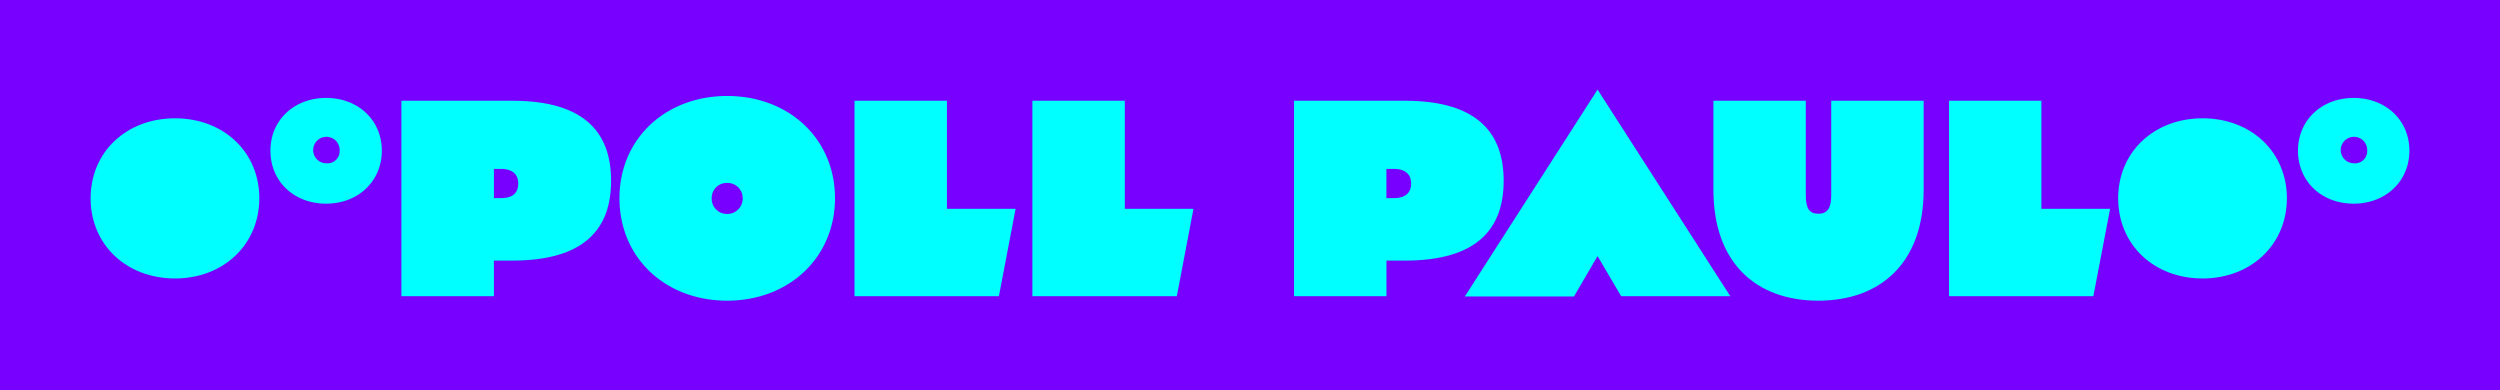
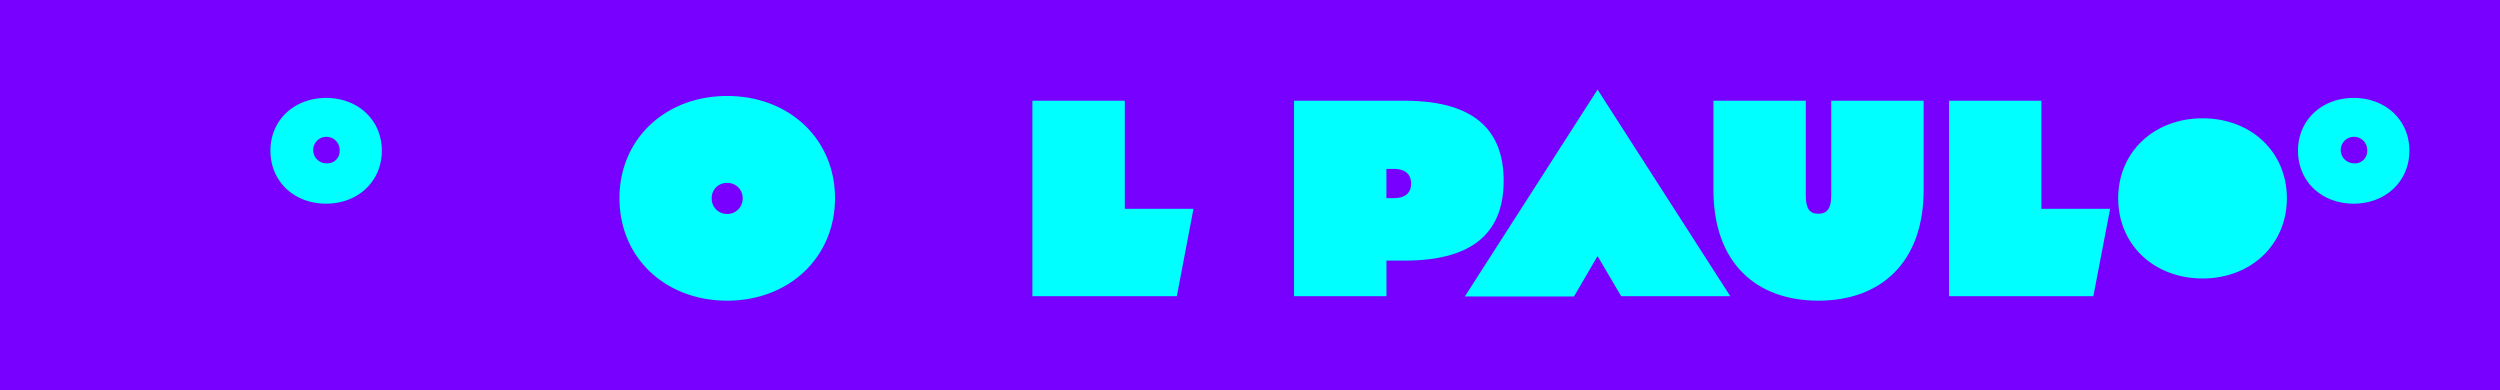
<svg xmlns="http://www.w3.org/2000/svg" viewBox="0 0 410 64">
  <defs>
    <style>.cls-1{fill:#70f;}.cls-2{fill:aqua;}</style>
  </defs>
  <g id="Background">
    <rect class="cls-1" width="410" height="64" />
  </g>
  <g id="Logo">
-     <path class="cls-2" d="M14.86,32.51c0-7.59,5.88-13.11,13.84-13.11s13.83,5.52,13.83,13.11S36.65,45.67,28.7,45.67,14.86,40.15,14.86,32.51Z" />
    <path class="cls-2" d="M44.35,24.71c0-5,3.88-8.65,9.13-8.65s9.14,3.64,9.14,8.65-3.88,8.69-9.14,8.69S44.35,29.76,44.35,24.71Zm11.35,0a2.17,2.17,0,1,0-2.17,2.07A2,2,0,0,0,55.7,24.74Z" />
-     <path class="cls-2" d="M100.22,29.65c0,7.79-4.25,13.09-16.23,13.09H81v5.84H65.83V16.52H84C96,16.52,100.22,21.86,100.22,29.65ZM85,30.11c0-1.34-.78-2.41-2.85-2.41H81v4.79h1.21C84.26,32.49,85,31.45,85,30.11Z" />
    <path class="cls-2" d="M101.59,32.5c0-9.7,7.51-16.76,17.67-16.76s17.68,7.06,17.68,16.76-7.51,16.81-17.68,16.81S101.59,42.26,101.59,32.5Zm20.21,0A2.49,2.49,0,0,0,119.24,30a2.46,2.46,0,0,0-2.52,2.52,2.5,2.5,0,0,0,2.52,2.57A2.53,2.53,0,0,0,121.8,32.5Z" />
-     <path class="cls-2" d="M166.56,34.24l-2.74,14.34H140.14V16.52H155.3V34.24Z" />
    <path class="cls-2" d="M195.73,34.24,193,48.58H169.31V16.52h15.16V34.24Z" />
    <path class="cls-2" d="M246.6,29.65c0,7.79-4.24,13.09-16.22,13.09h-3v5.84H212.22V16.52h18.16C242.36,16.52,246.6,21.86,246.6,29.65Zm-15.17.46c0-1.34-.78-2.41-2.85-2.41h-1.21v4.79h1.21C230.65,32.49,231.43,31.45,231.43,30.11Z" />
    <path class="cls-2" d="M262,14.69l21.77,33.89h-17.9L262,42l-3.87,6.62h-17.9Z" />
    <path class="cls-2" d="M281,16.52h15.15V32.05c0,2.19.64,3,2.06,3s2.11-.83,2.11-3V16.52h15.16V31.13c0,12-7.1,18.18-17.27,18.18S281,43.17,281,31.13Z" />
    <path class="cls-2" d="M346.06,34.24l-2.75,14.34H319.64V16.52h15.15V34.24Z" />
    <path class="cls-2" d="M347.38,32.51c0-7.59,5.88-13.11,13.84-13.11s13.83,5.52,13.83,13.11-5.87,13.16-13.83,13.16S347.38,40.15,347.38,32.51Z" />
    <path class="cls-2" d="M376.87,24.71c0-5,3.88-8.65,9.13-8.65s9.14,3.64,9.14,8.65S391.26,33.4,386,33.4,376.87,29.76,376.87,24.71Zm11.35,0a2.17,2.17,0,1,0-2.17,2.07A2,2,0,0,0,388.22,24.74Z" />
  </g>
</svg>